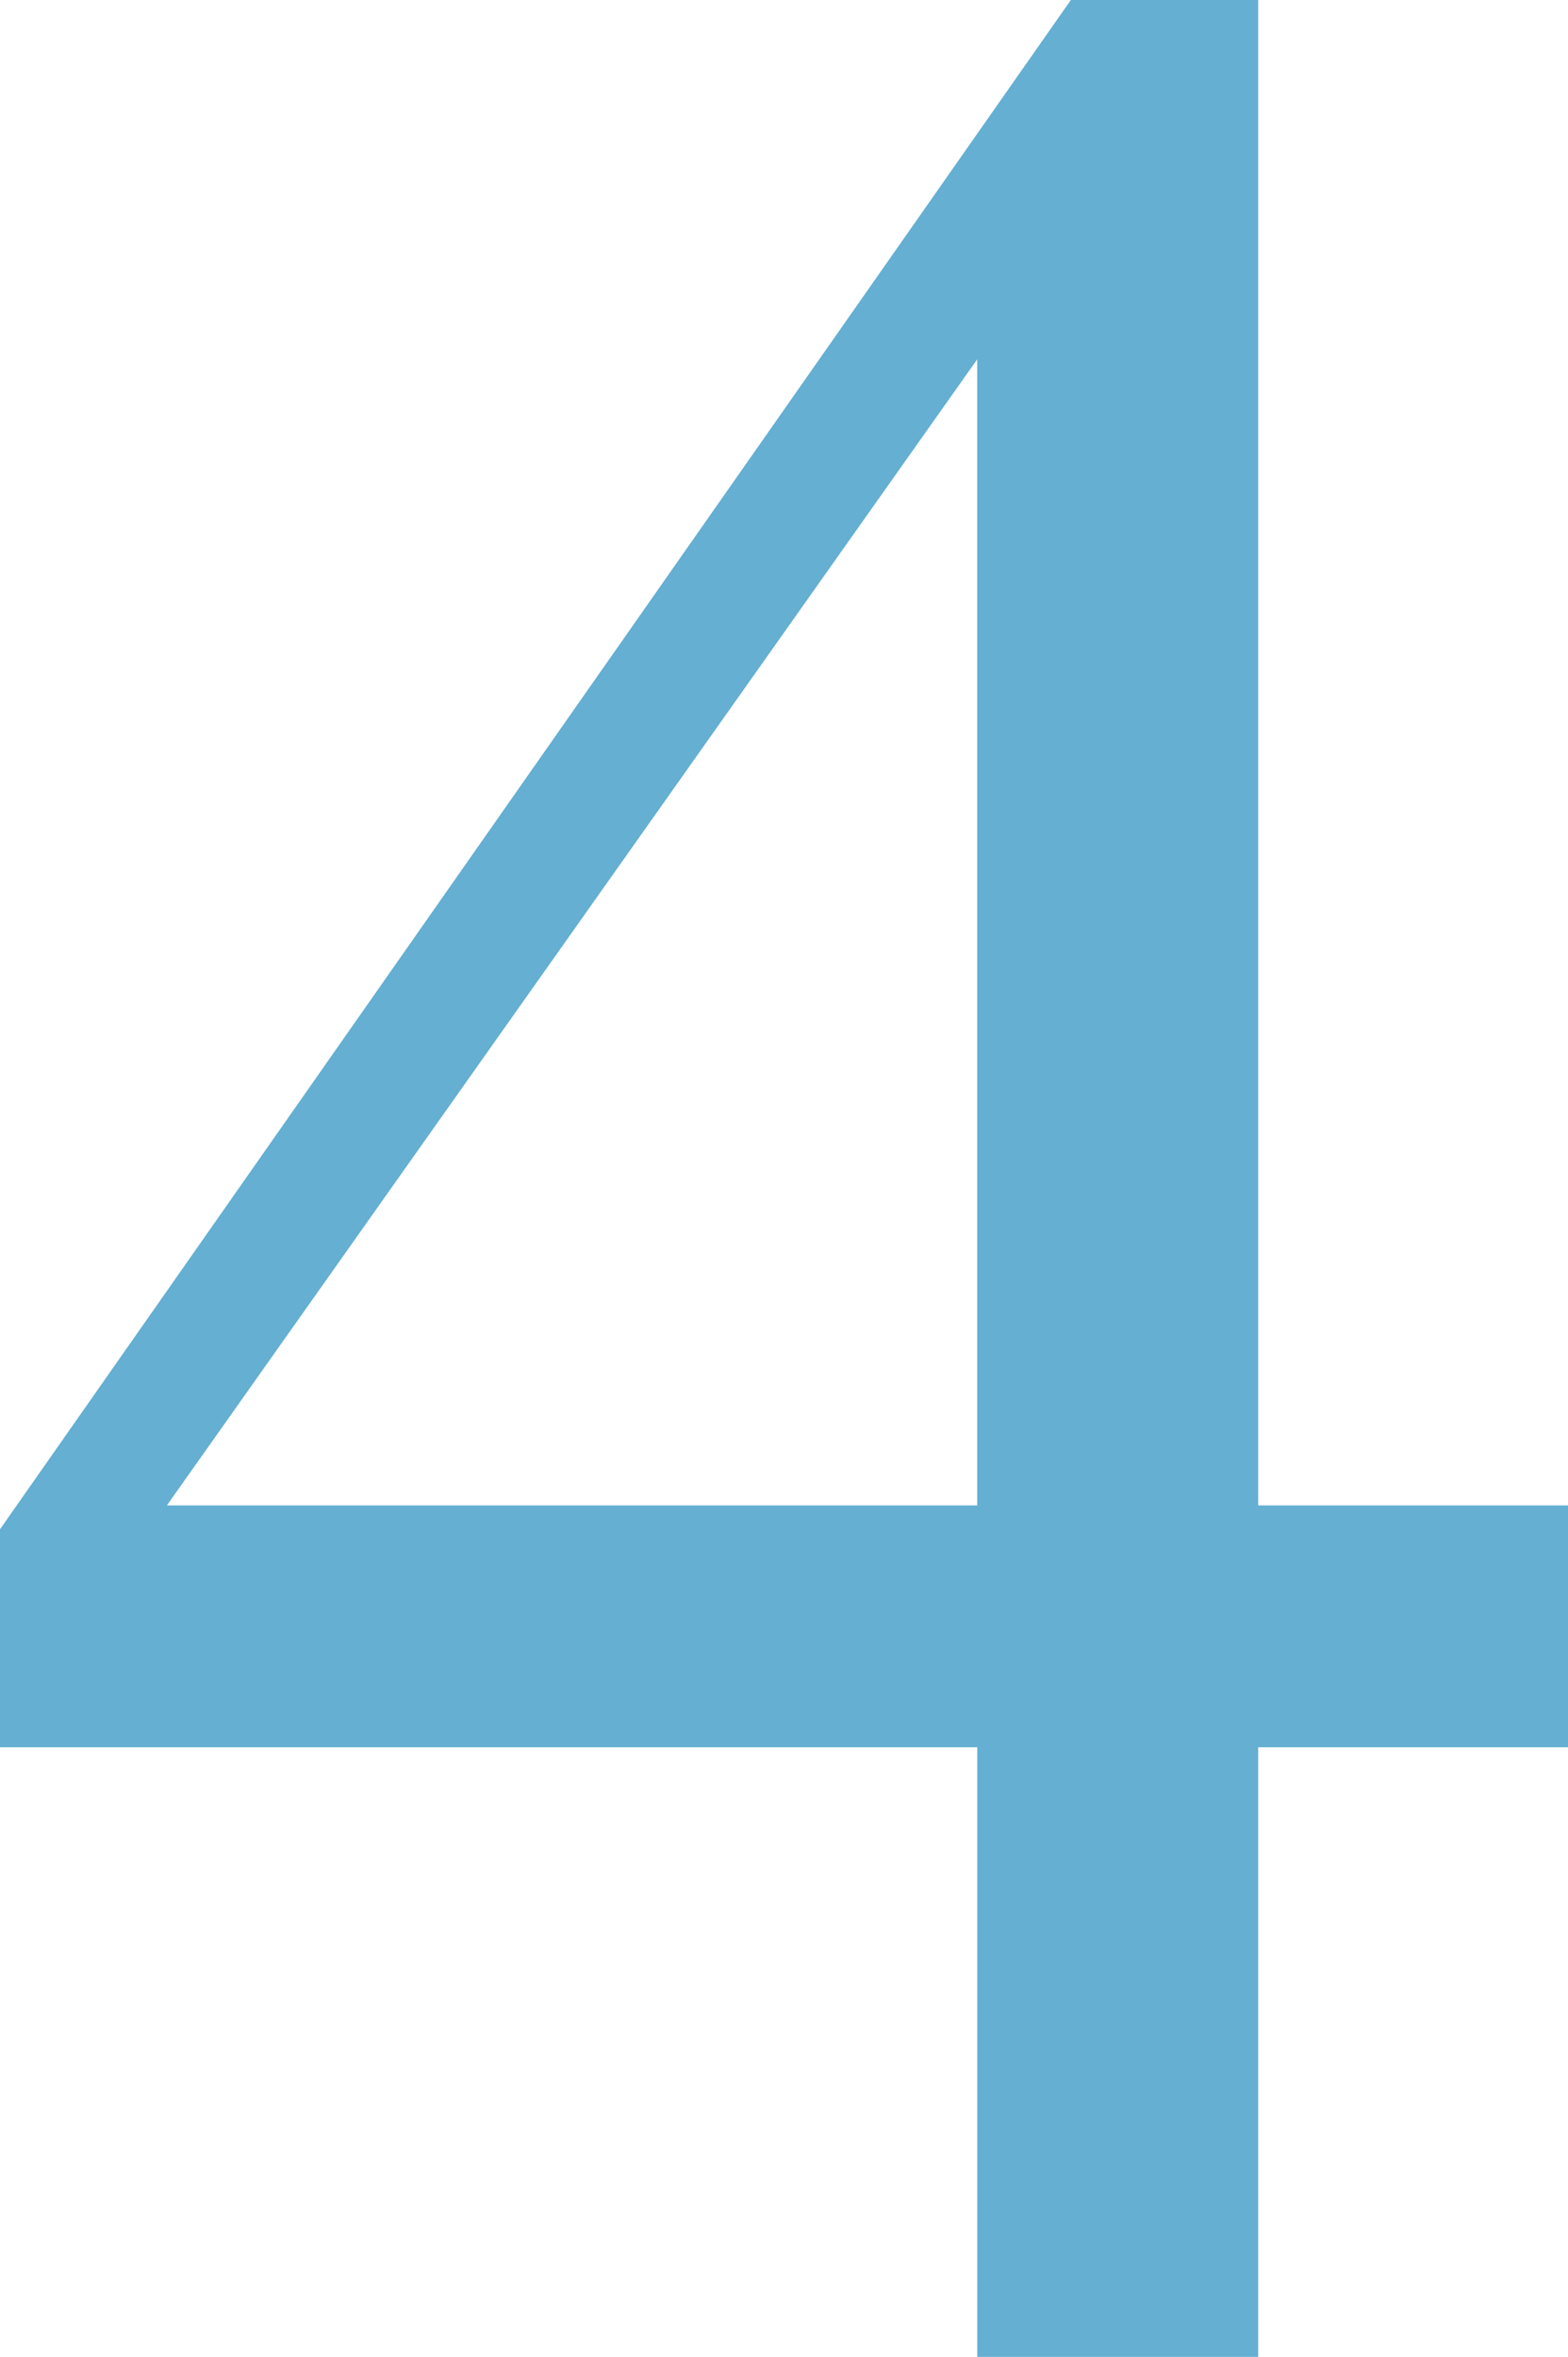
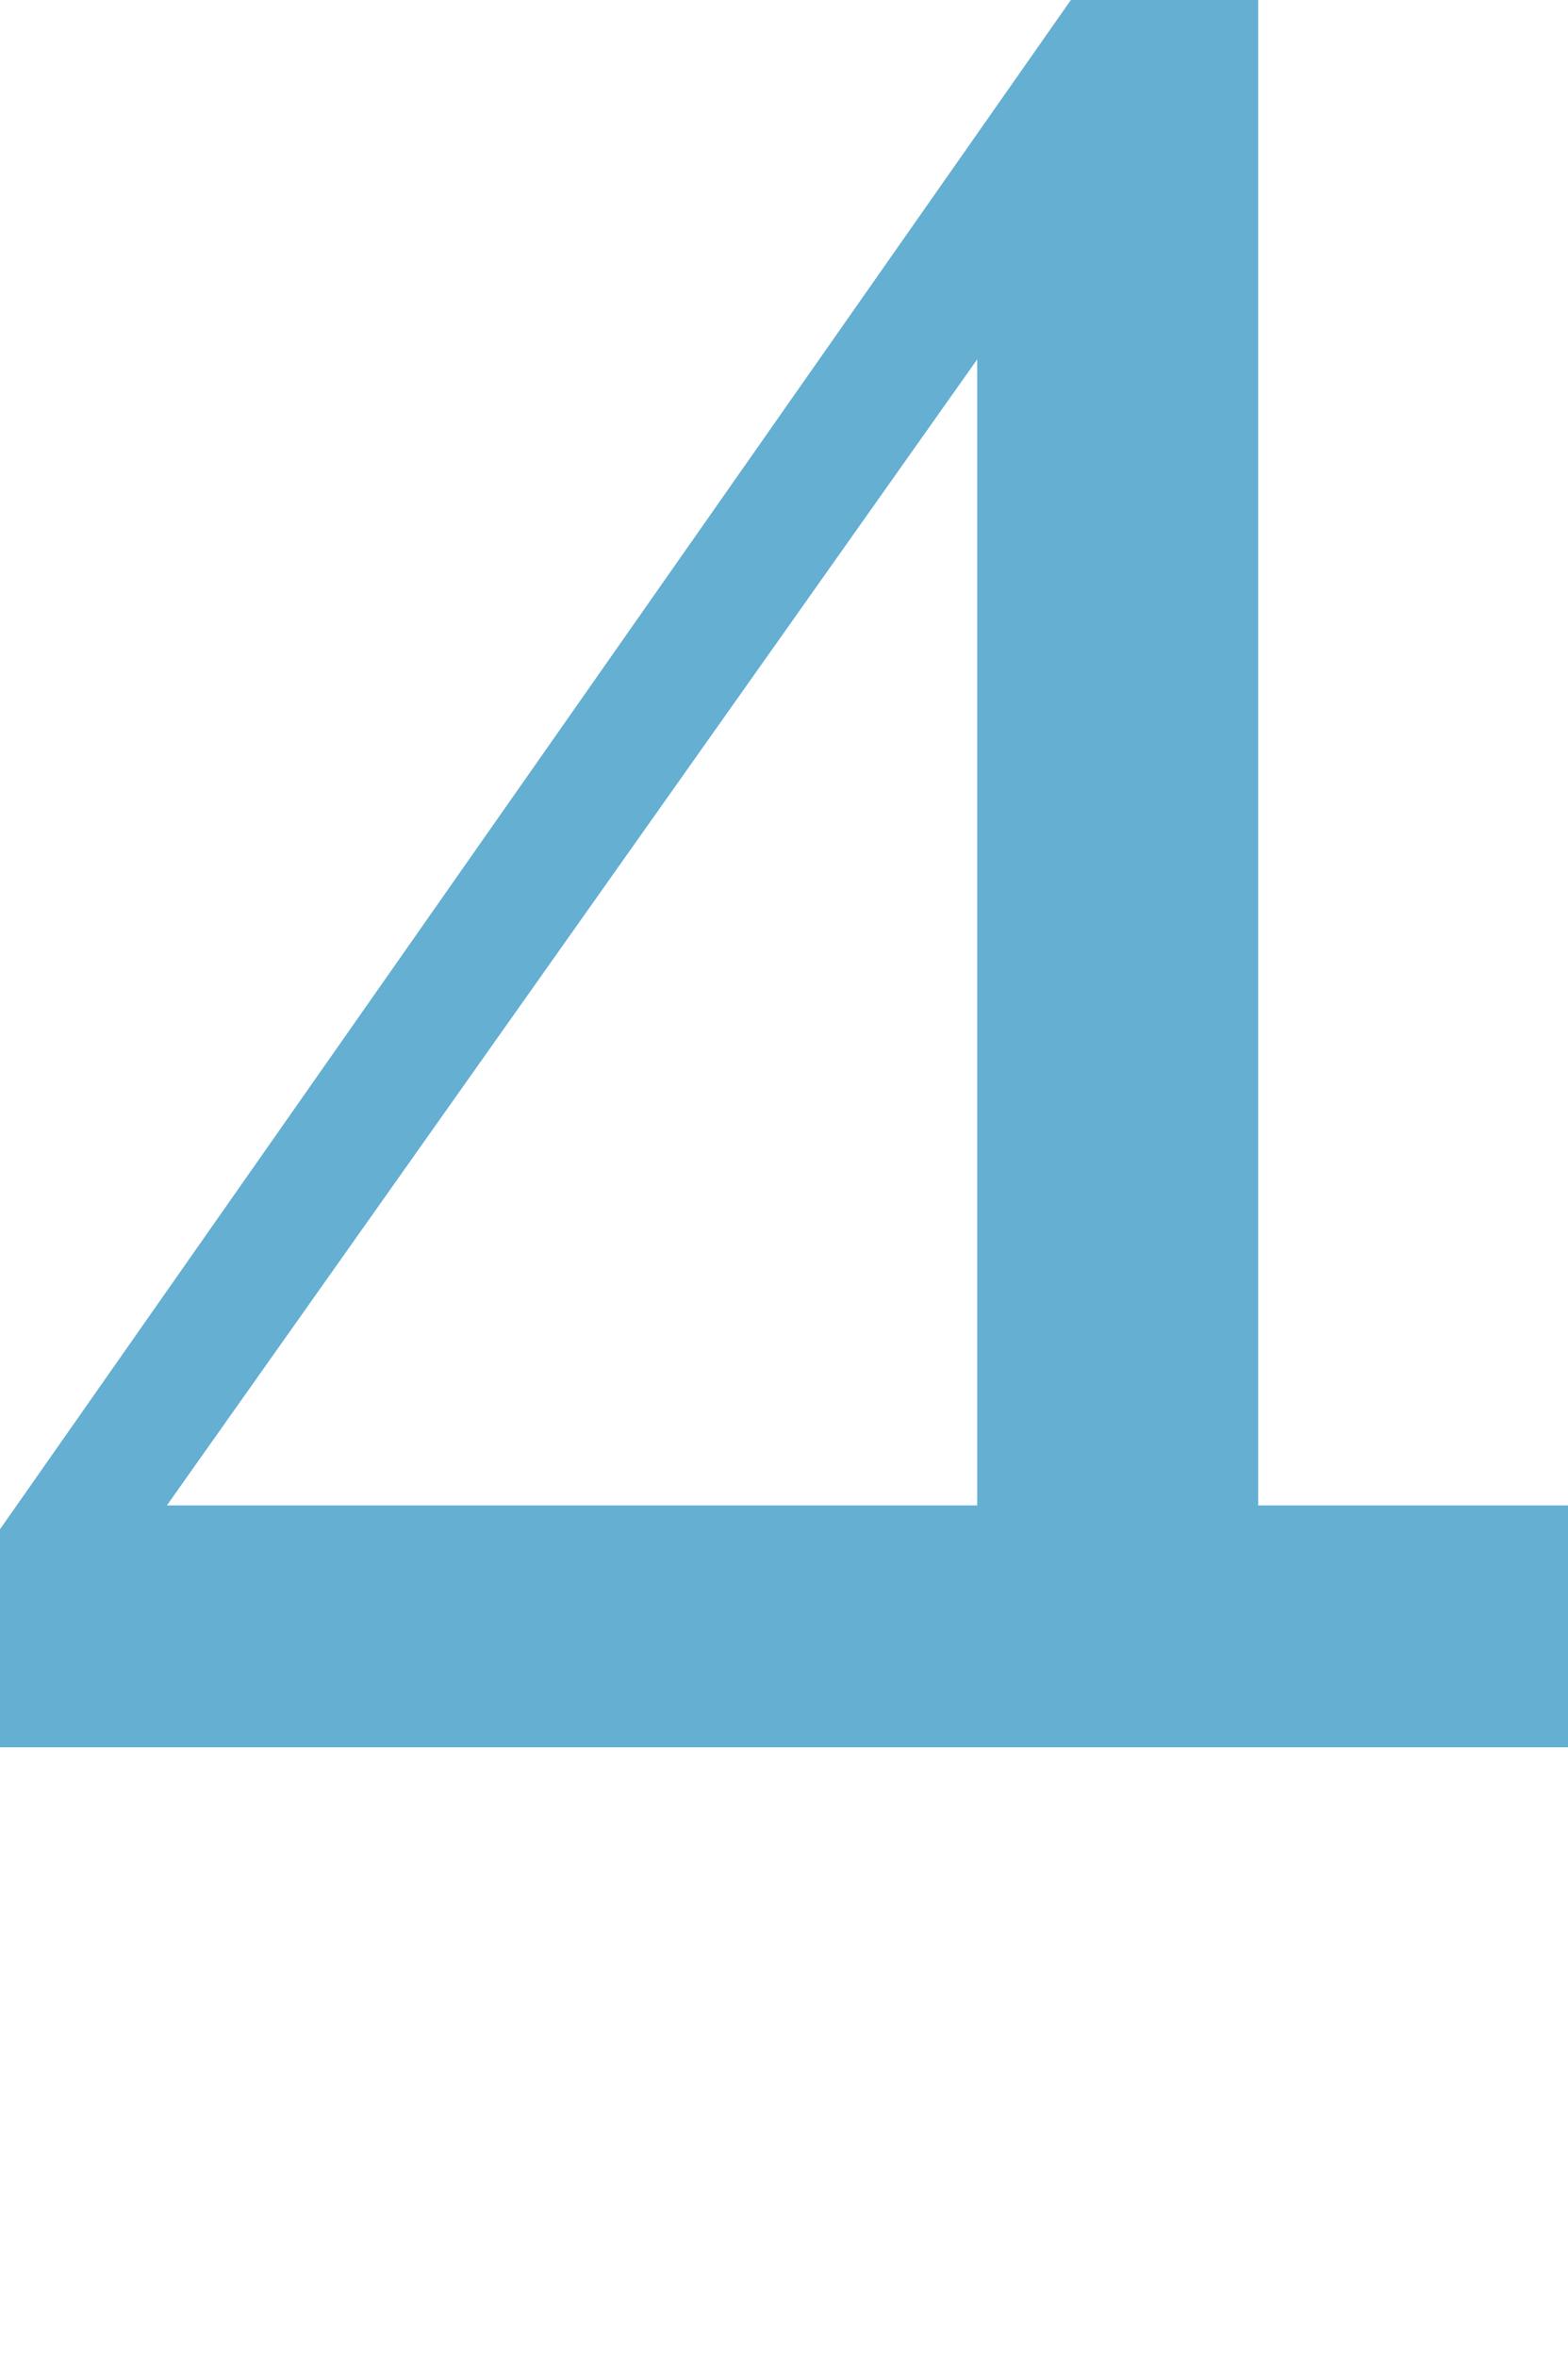
<svg xmlns="http://www.w3.org/2000/svg" width="28.781" height="43.25" viewBox="0 0 28.781 43.25">
-   <path id="パス_4201" data-name="パス 4201" d="M29.781-15.625v4.438H24.094V0H18.938V-11.187H1v-4L20.656-43.25h3.438v27.625Zm-10.844,0V-36.656L4.063-15.625Z" transform="translate(-1 43.25)" fill="#64afd2" />
+   <path id="パス_4201" data-name="パス 4201" d="M29.781-15.625v4.438H24.094H18.938V-11.187H1v-4L20.656-43.25h3.438v27.625Zm-10.844,0V-36.656L4.063-15.625Z" transform="translate(-1 43.25)" fill="#64afd2" />
</svg>